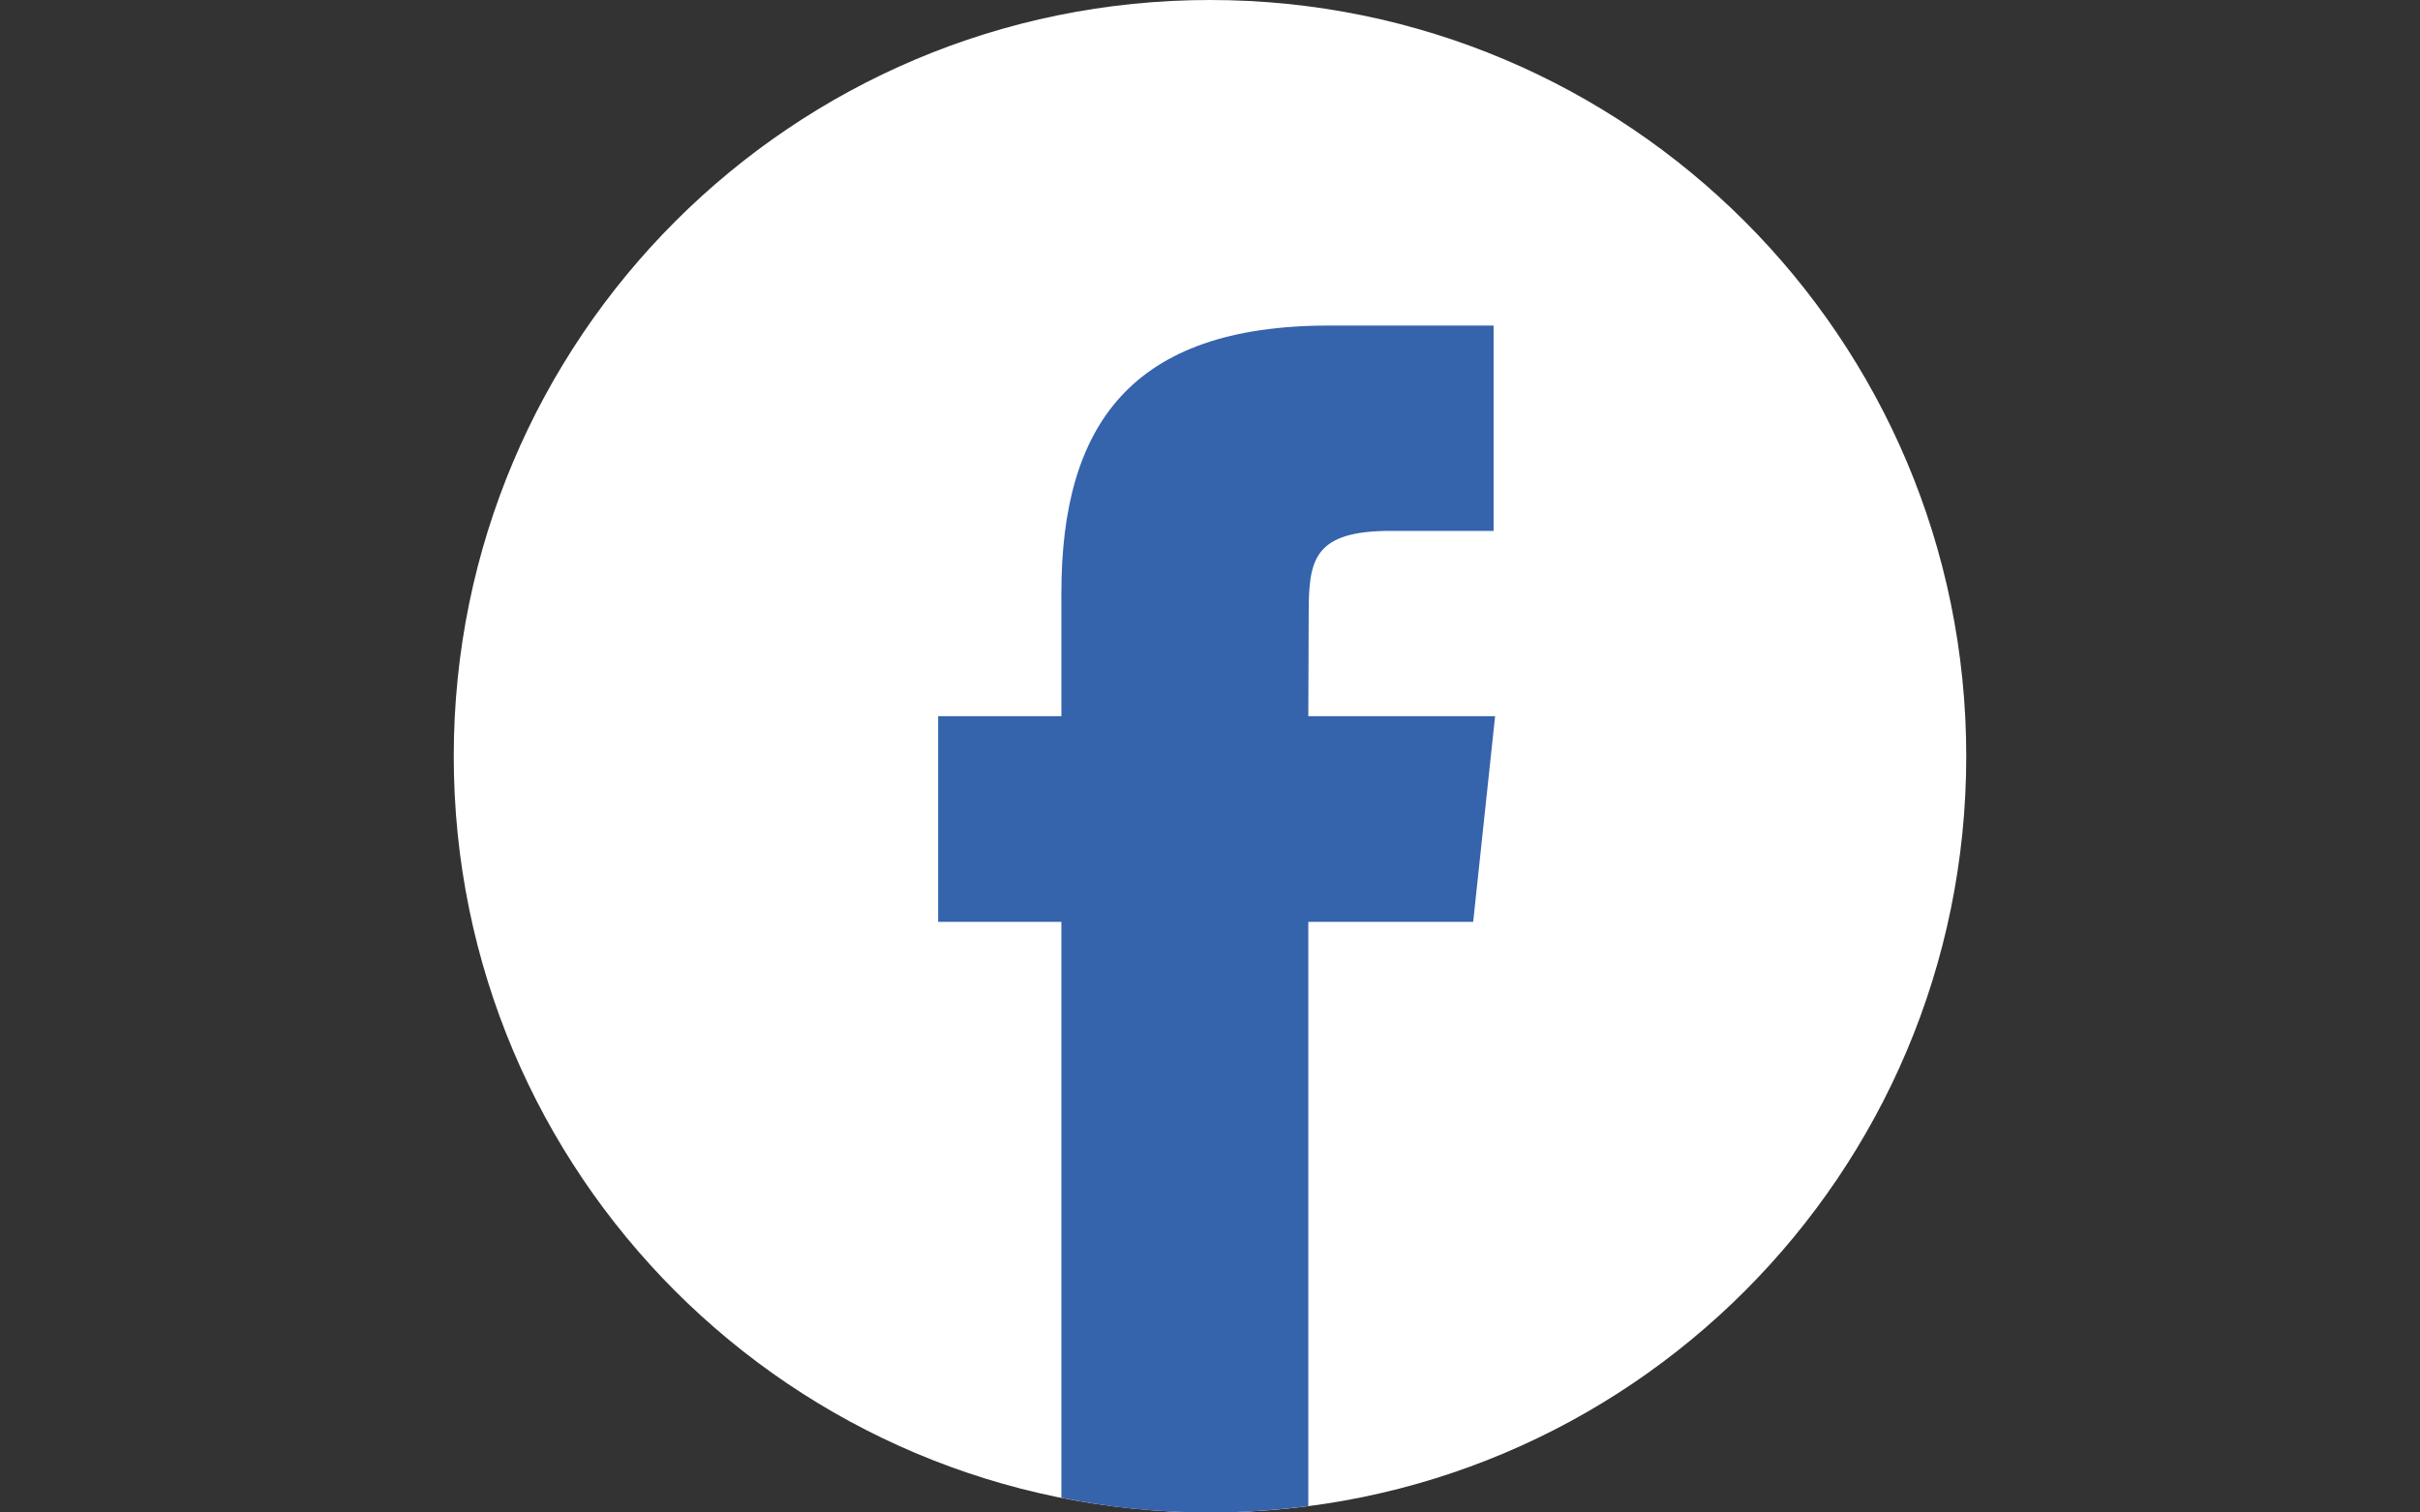
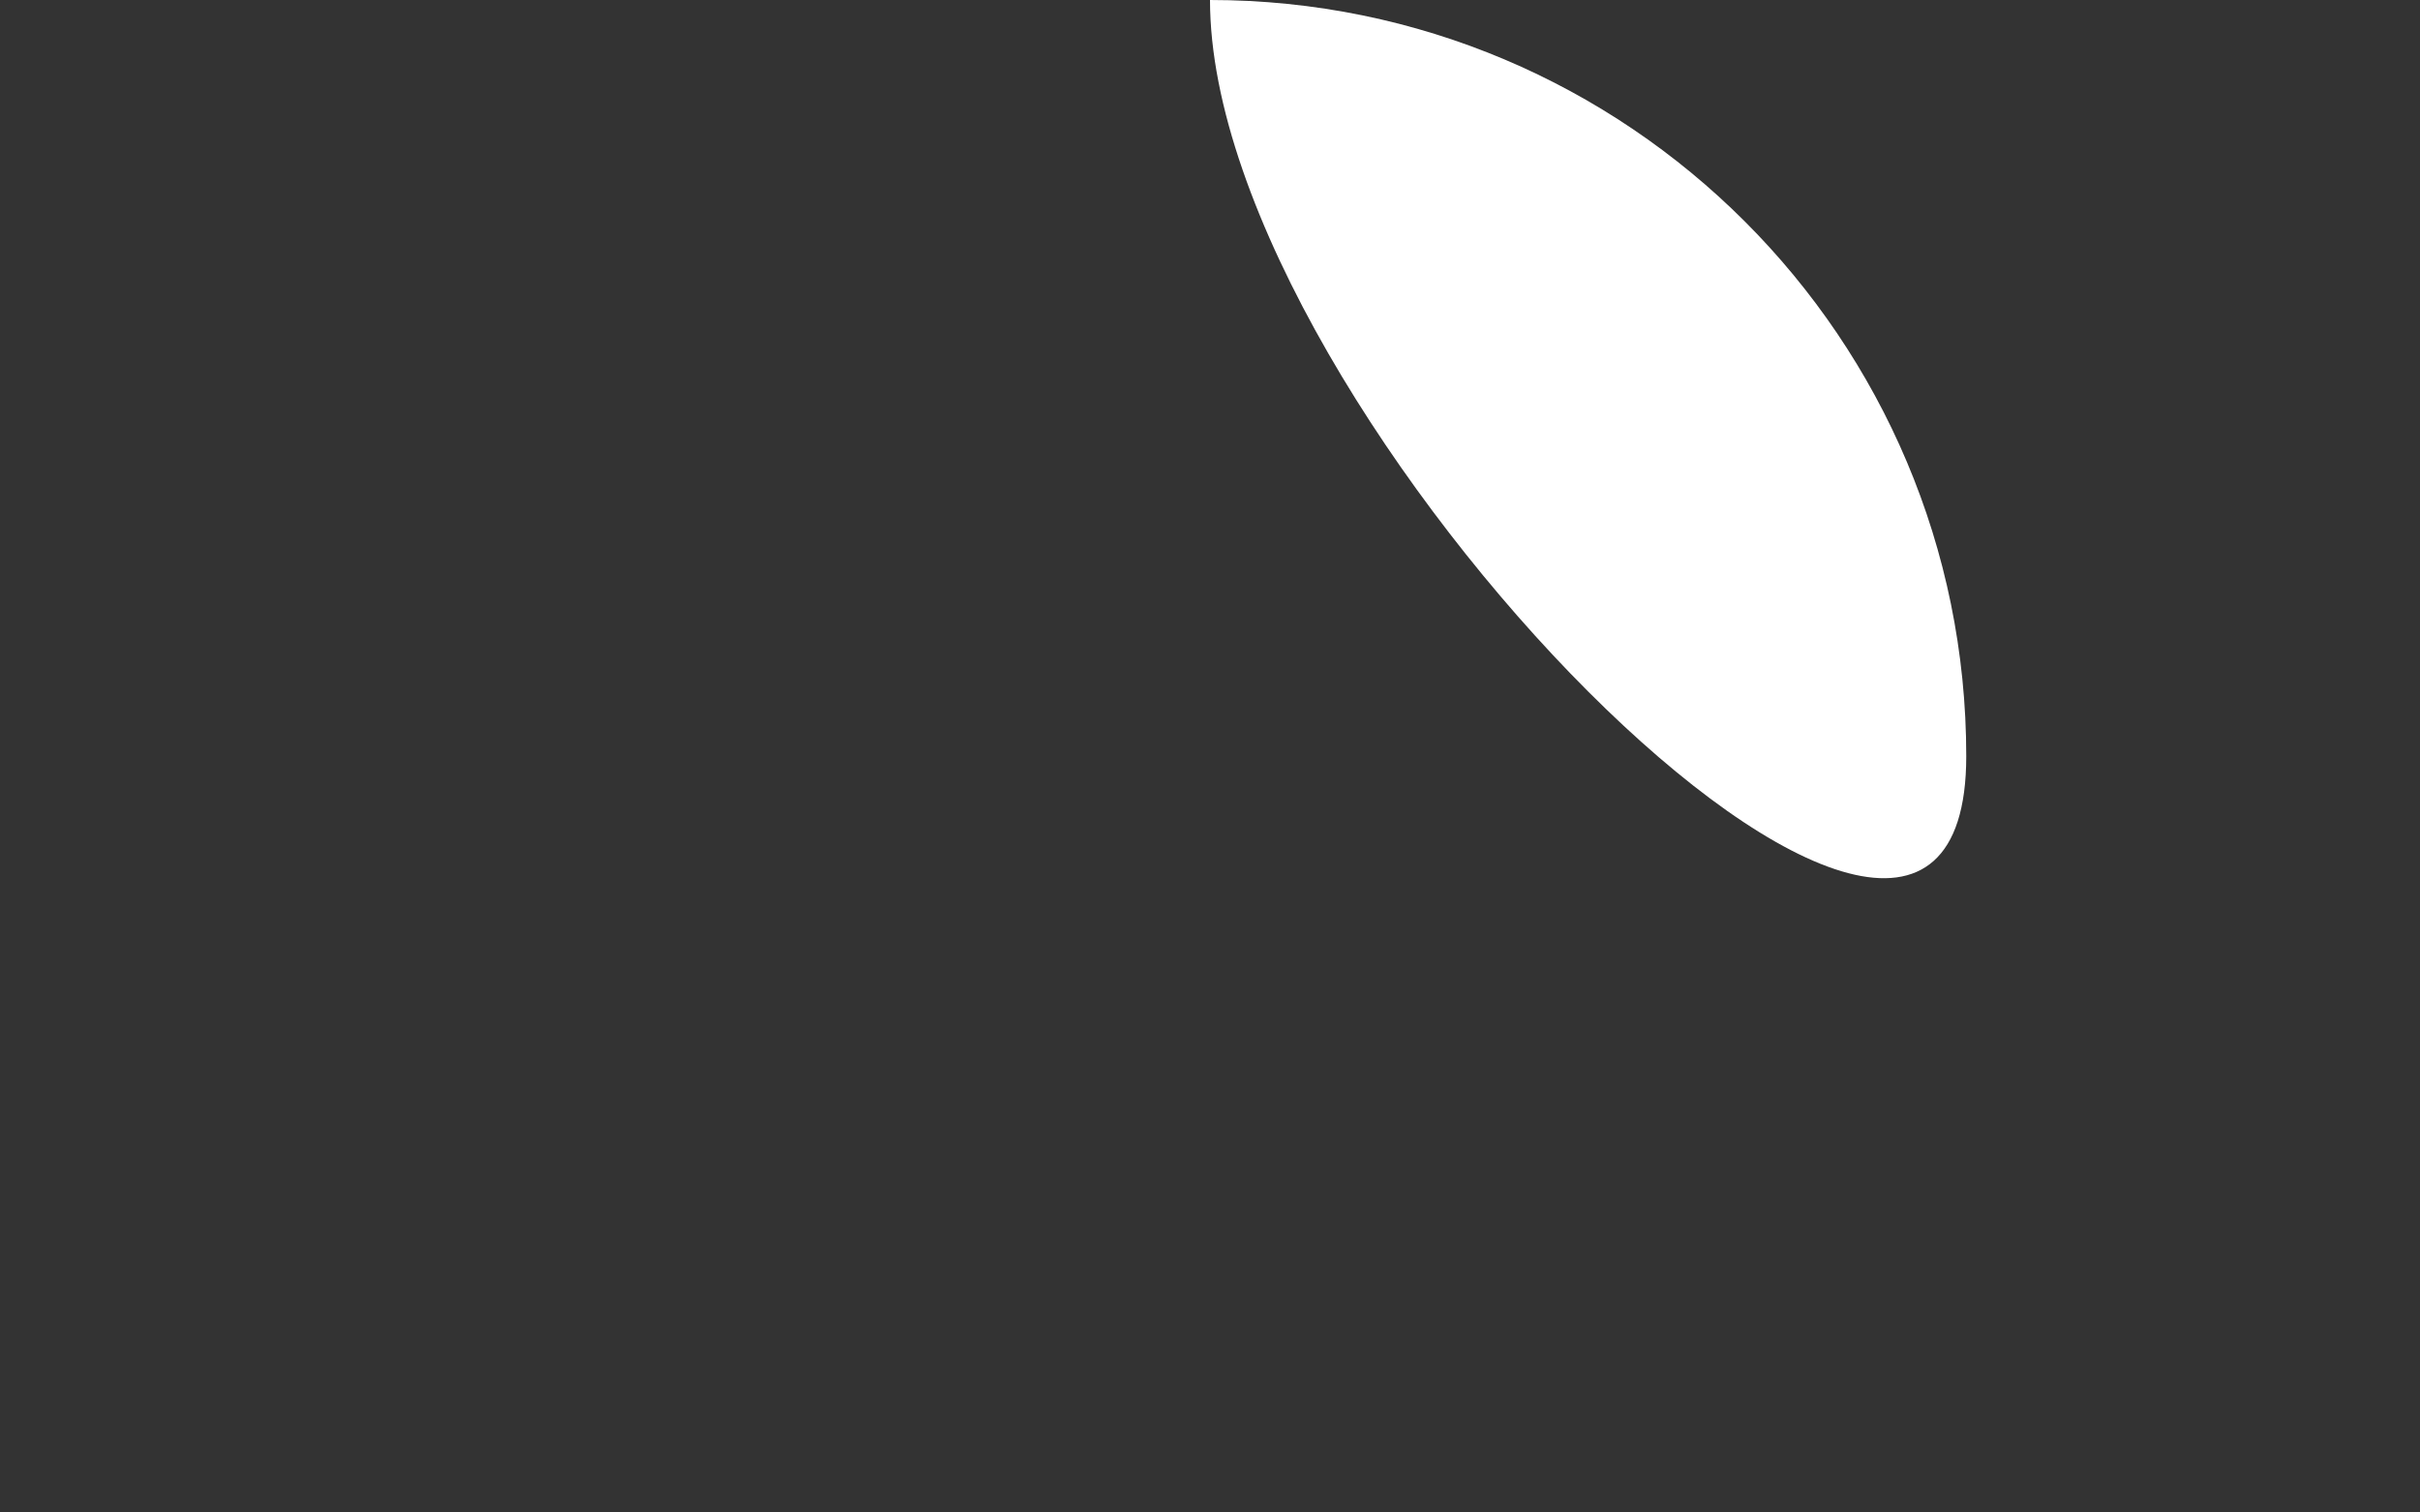
<svg xmlns="http://www.w3.org/2000/svg" version="1.1" id="Layer_1" x="0px" y="0px" viewBox="0 0 64 40" style="enable-background:new 0 0 64 40;" xml:space="preserve">
  <rect x="0" y="0" width="64" height="40" fill="#333333" stroke="none" />
  <style type="text/css">
	.st0{fill-rule:evenodd;clip-rule:evenodd;fill:url(#SVGID_1_);}
	.st1{fill:#3563AC;}
</style>
  <g>
    <linearGradient id="SVGID_1_" gradientUnits="userSpaceOnUse" x1="-68307.773" y1="72726.18" x2="-68307.773" y2="72514.07" gradientTransform="matrix(0.198 0 0 -0.198 13580.014 14423.985)">
      <stop offset="0" style="stop-color:#FFFFFF" />
      <stop offset="1" style="stop-color:#FFFFFF" />
    </linearGradient>
-     <path class="st0" d="M32,0c11.05,0,20,8.95,20,20s-8.95,20-20,20s-20-8.95-20-20S20.95,0,32,0z" />
-     <path class="st1" d="M34.6,39.83V24.38h4.36l0.58-5.44H34.6l0.01-2.72c0-1.42,0.13-2.18,2.17-2.18h2.72V8.61h-4.36   c-5.23,0-7.07,2.64-7.07,7.07v3.26h-3.26v5.44h3.26v15.23C29.34,39.87,30.65,40,32,40C32.87,40,33.74,39.94,34.6,39.83L34.6,39.83z   " />
+     <path class="st0" d="M32,0c11.05,0,20,8.95,20,20s-20-8.95-20-20S20.95,0,32,0z" />
  </g>
</svg>